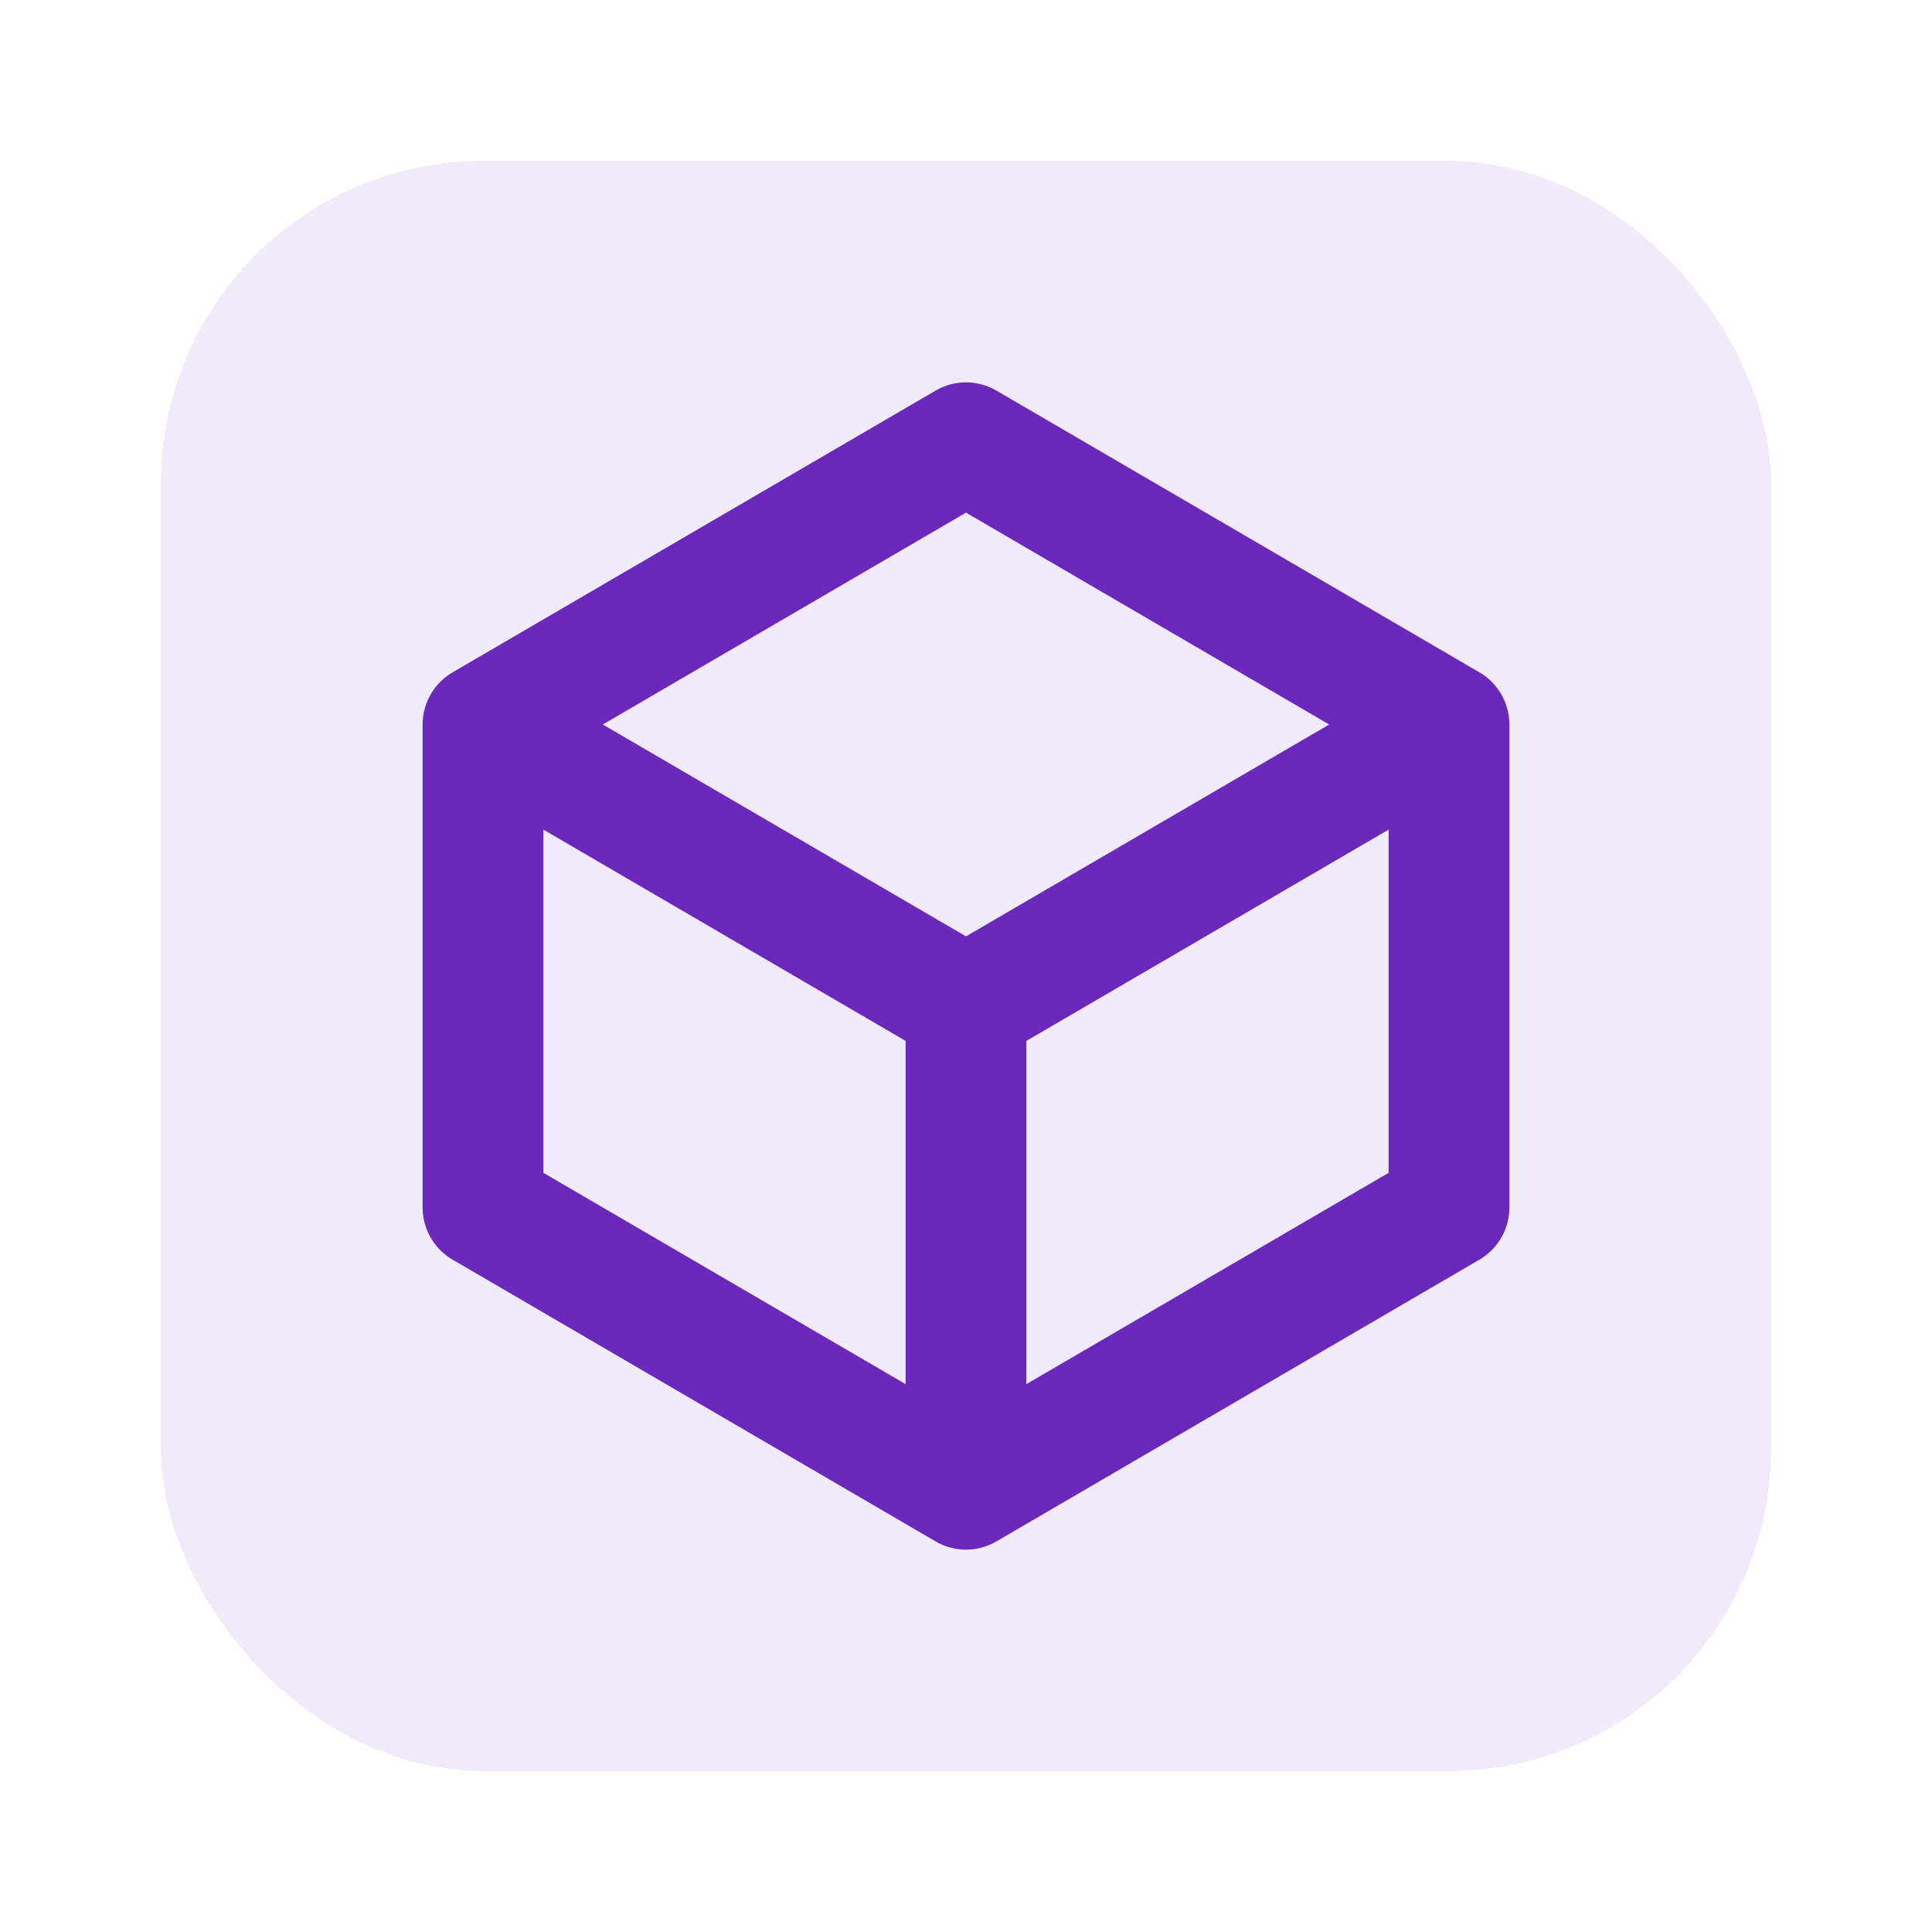
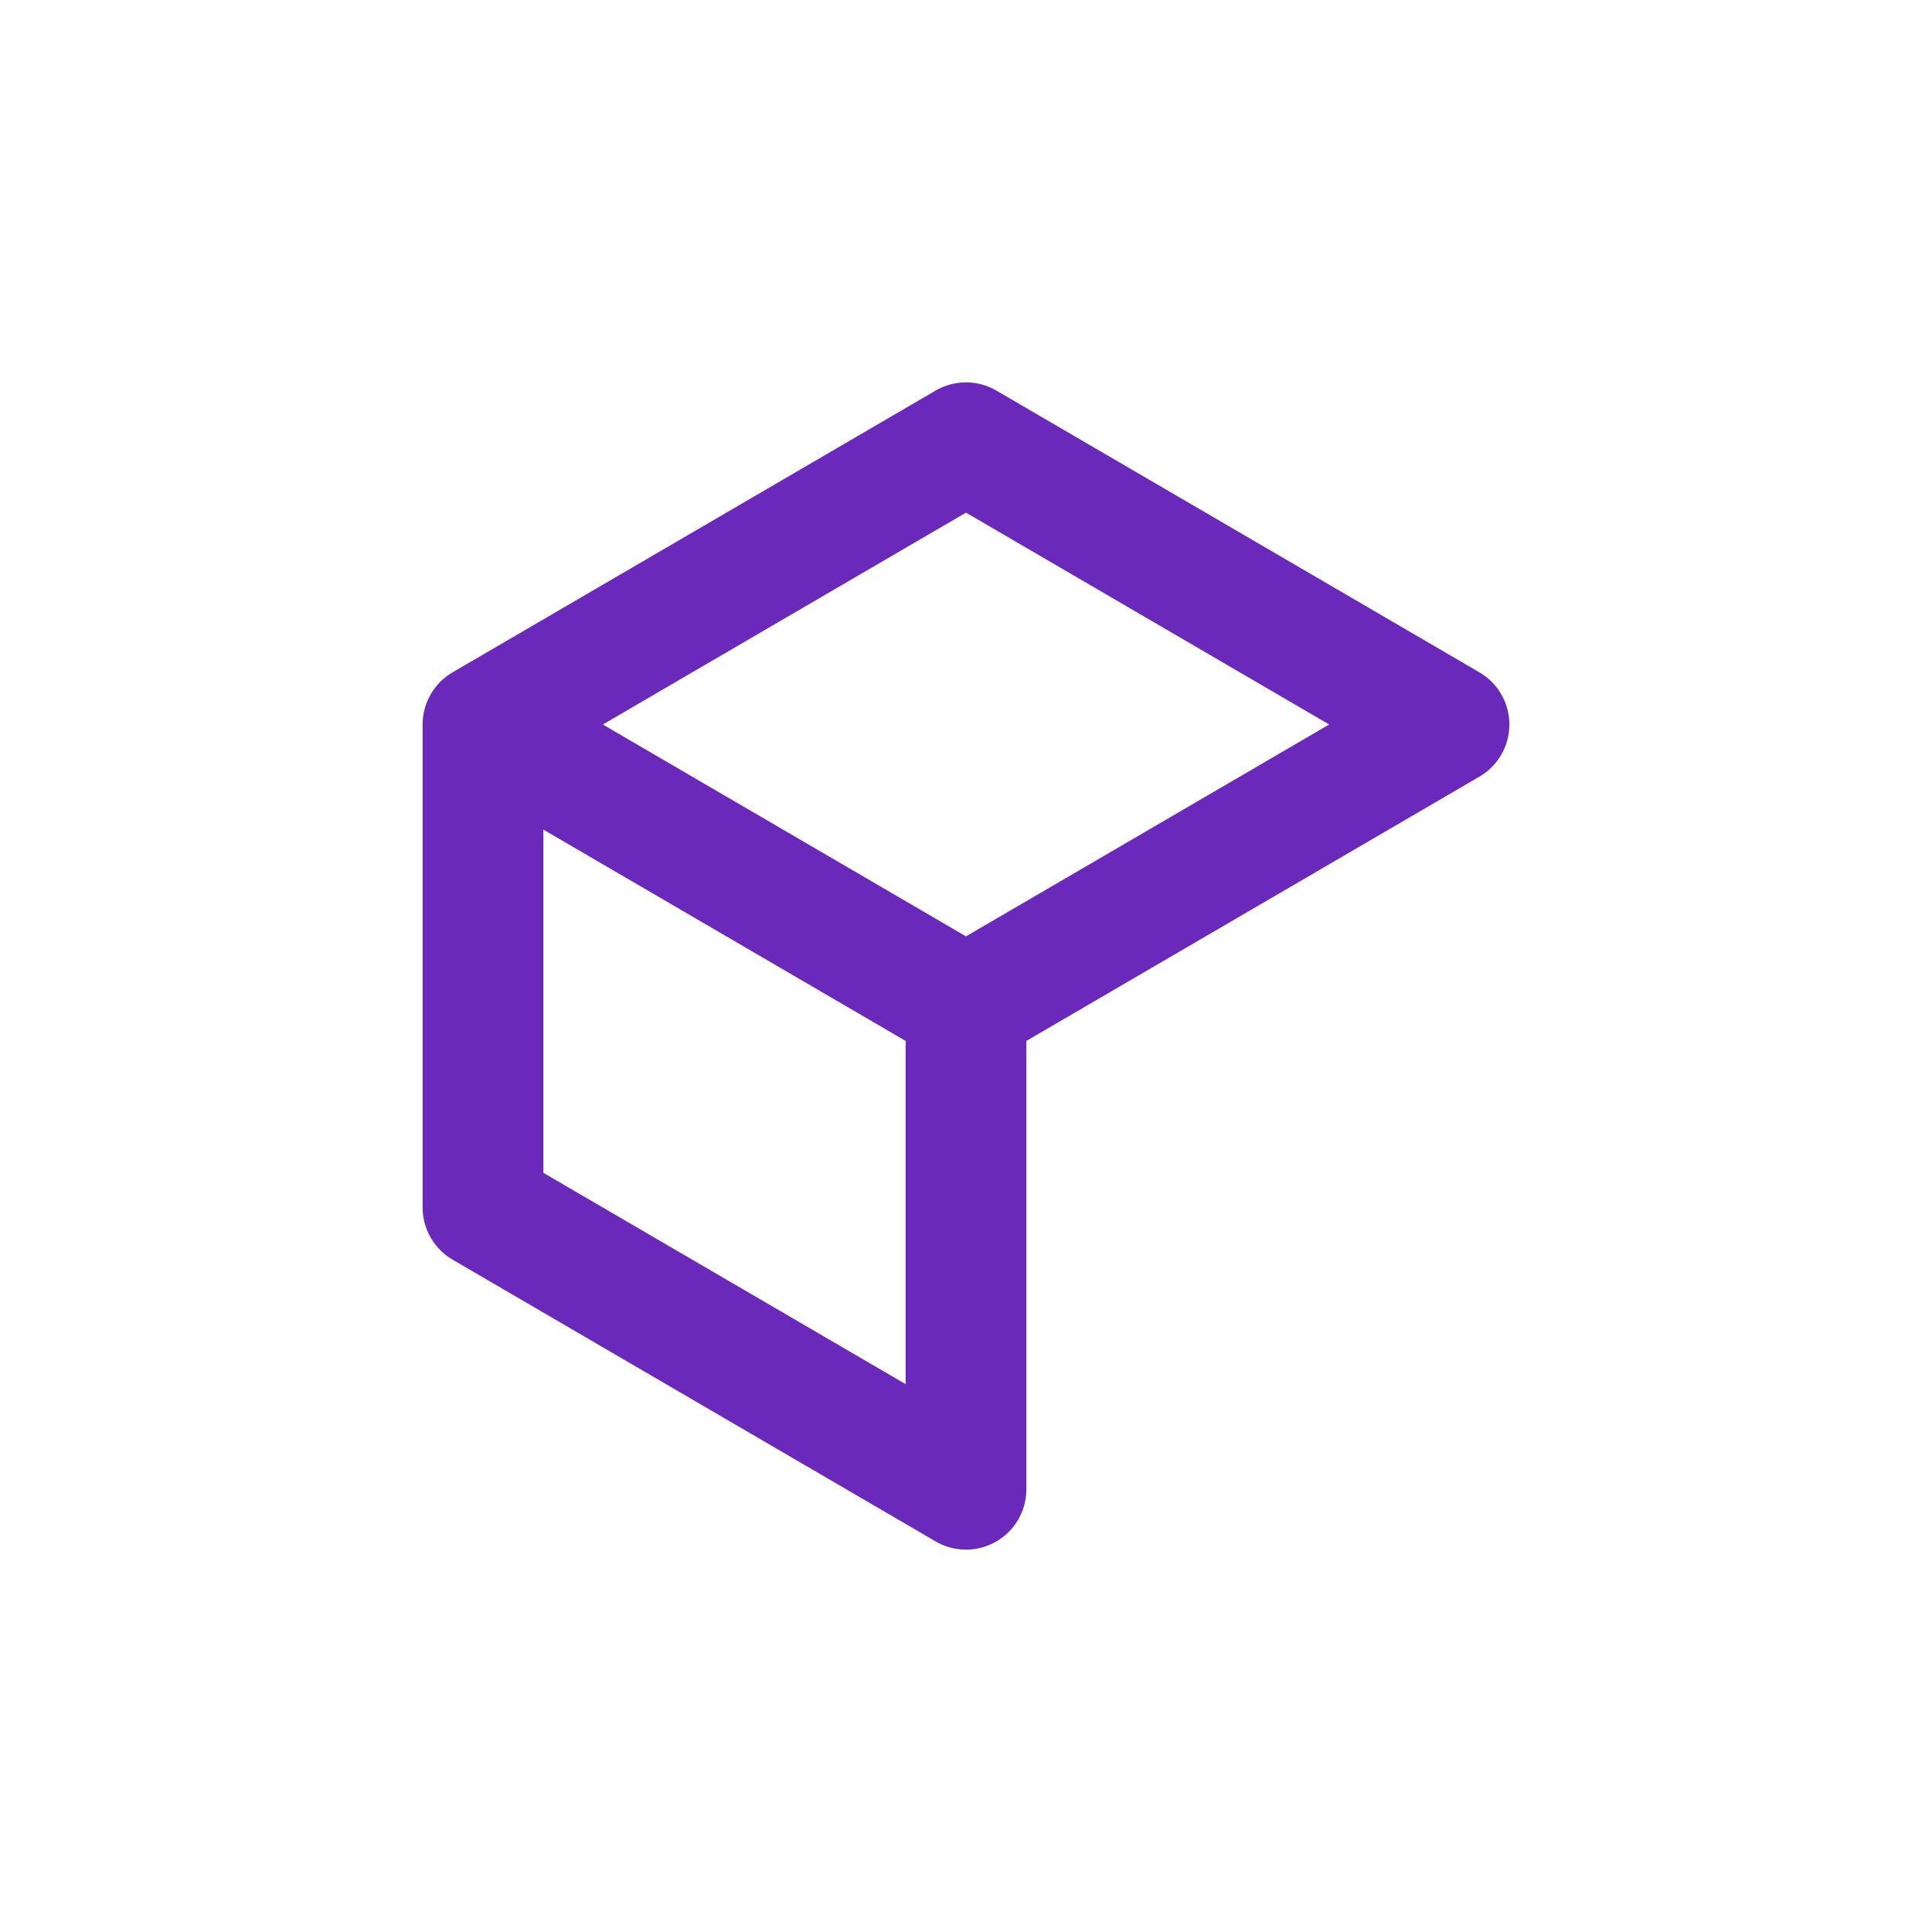
<svg xmlns="http://www.w3.org/2000/svg" width="48" height="48" viewBox="0 0 48 48" fill="none">
  <g filter="url(#filter0_d_2084_4957)">
-     <rect width="40" height="40" rx="8" fill="#F1EAFA" shape-rendering="crispEdges" />
-     <path d="M32 14L20 7L8 14M32 14L20 21M32 14V26L20 33M8 14L20 21M8 14V26L20 33M20 21V33" stroke="#6B29BB" stroke-width="3" stroke-linecap="round" stroke-linejoin="round" />
+     <path d="M32 14L20 7L8 14M32 14L20 21V26L20 33M8 14L20 21M8 14V26L20 33M20 21V33" stroke="#6B29BB" stroke-width="3" stroke-linecap="round" stroke-linejoin="round" />
  </g>
  <defs>
    <filter id="filter0_d_2084_4957" x="0" y="0" width="48" height="48" filterUnits="userSpaceOnUse" color-interpolation-filters="sRGB">
      <feFlood flood-opacity="0" result="BackgroundImageFix" />
      <feColorMatrix in="SourceAlpha" type="matrix" values="0 0 0 0 0 0 0 0 0 0 0 0 0 0 0 0 0 0 127 0" result="hardAlpha" />
      <feOffset dx="4" dy="4" />
      <feGaussianBlur stdDeviation="2" />
      <feComposite in2="hardAlpha" operator="out" />
      <feColorMatrix type="matrix" values="0 0 0 0 0 0 0 0 0 0 0 0 0 0 0 0 0 0 0.1 0" />
      <feBlend mode="normal" in2="BackgroundImageFix" result="effect1_dropShadow_2084_4957" />
      <feBlend mode="normal" in="SourceGraphic" in2="effect1_dropShadow_2084_4957" result="shape" />
    </filter>
  </defs>
</svg>